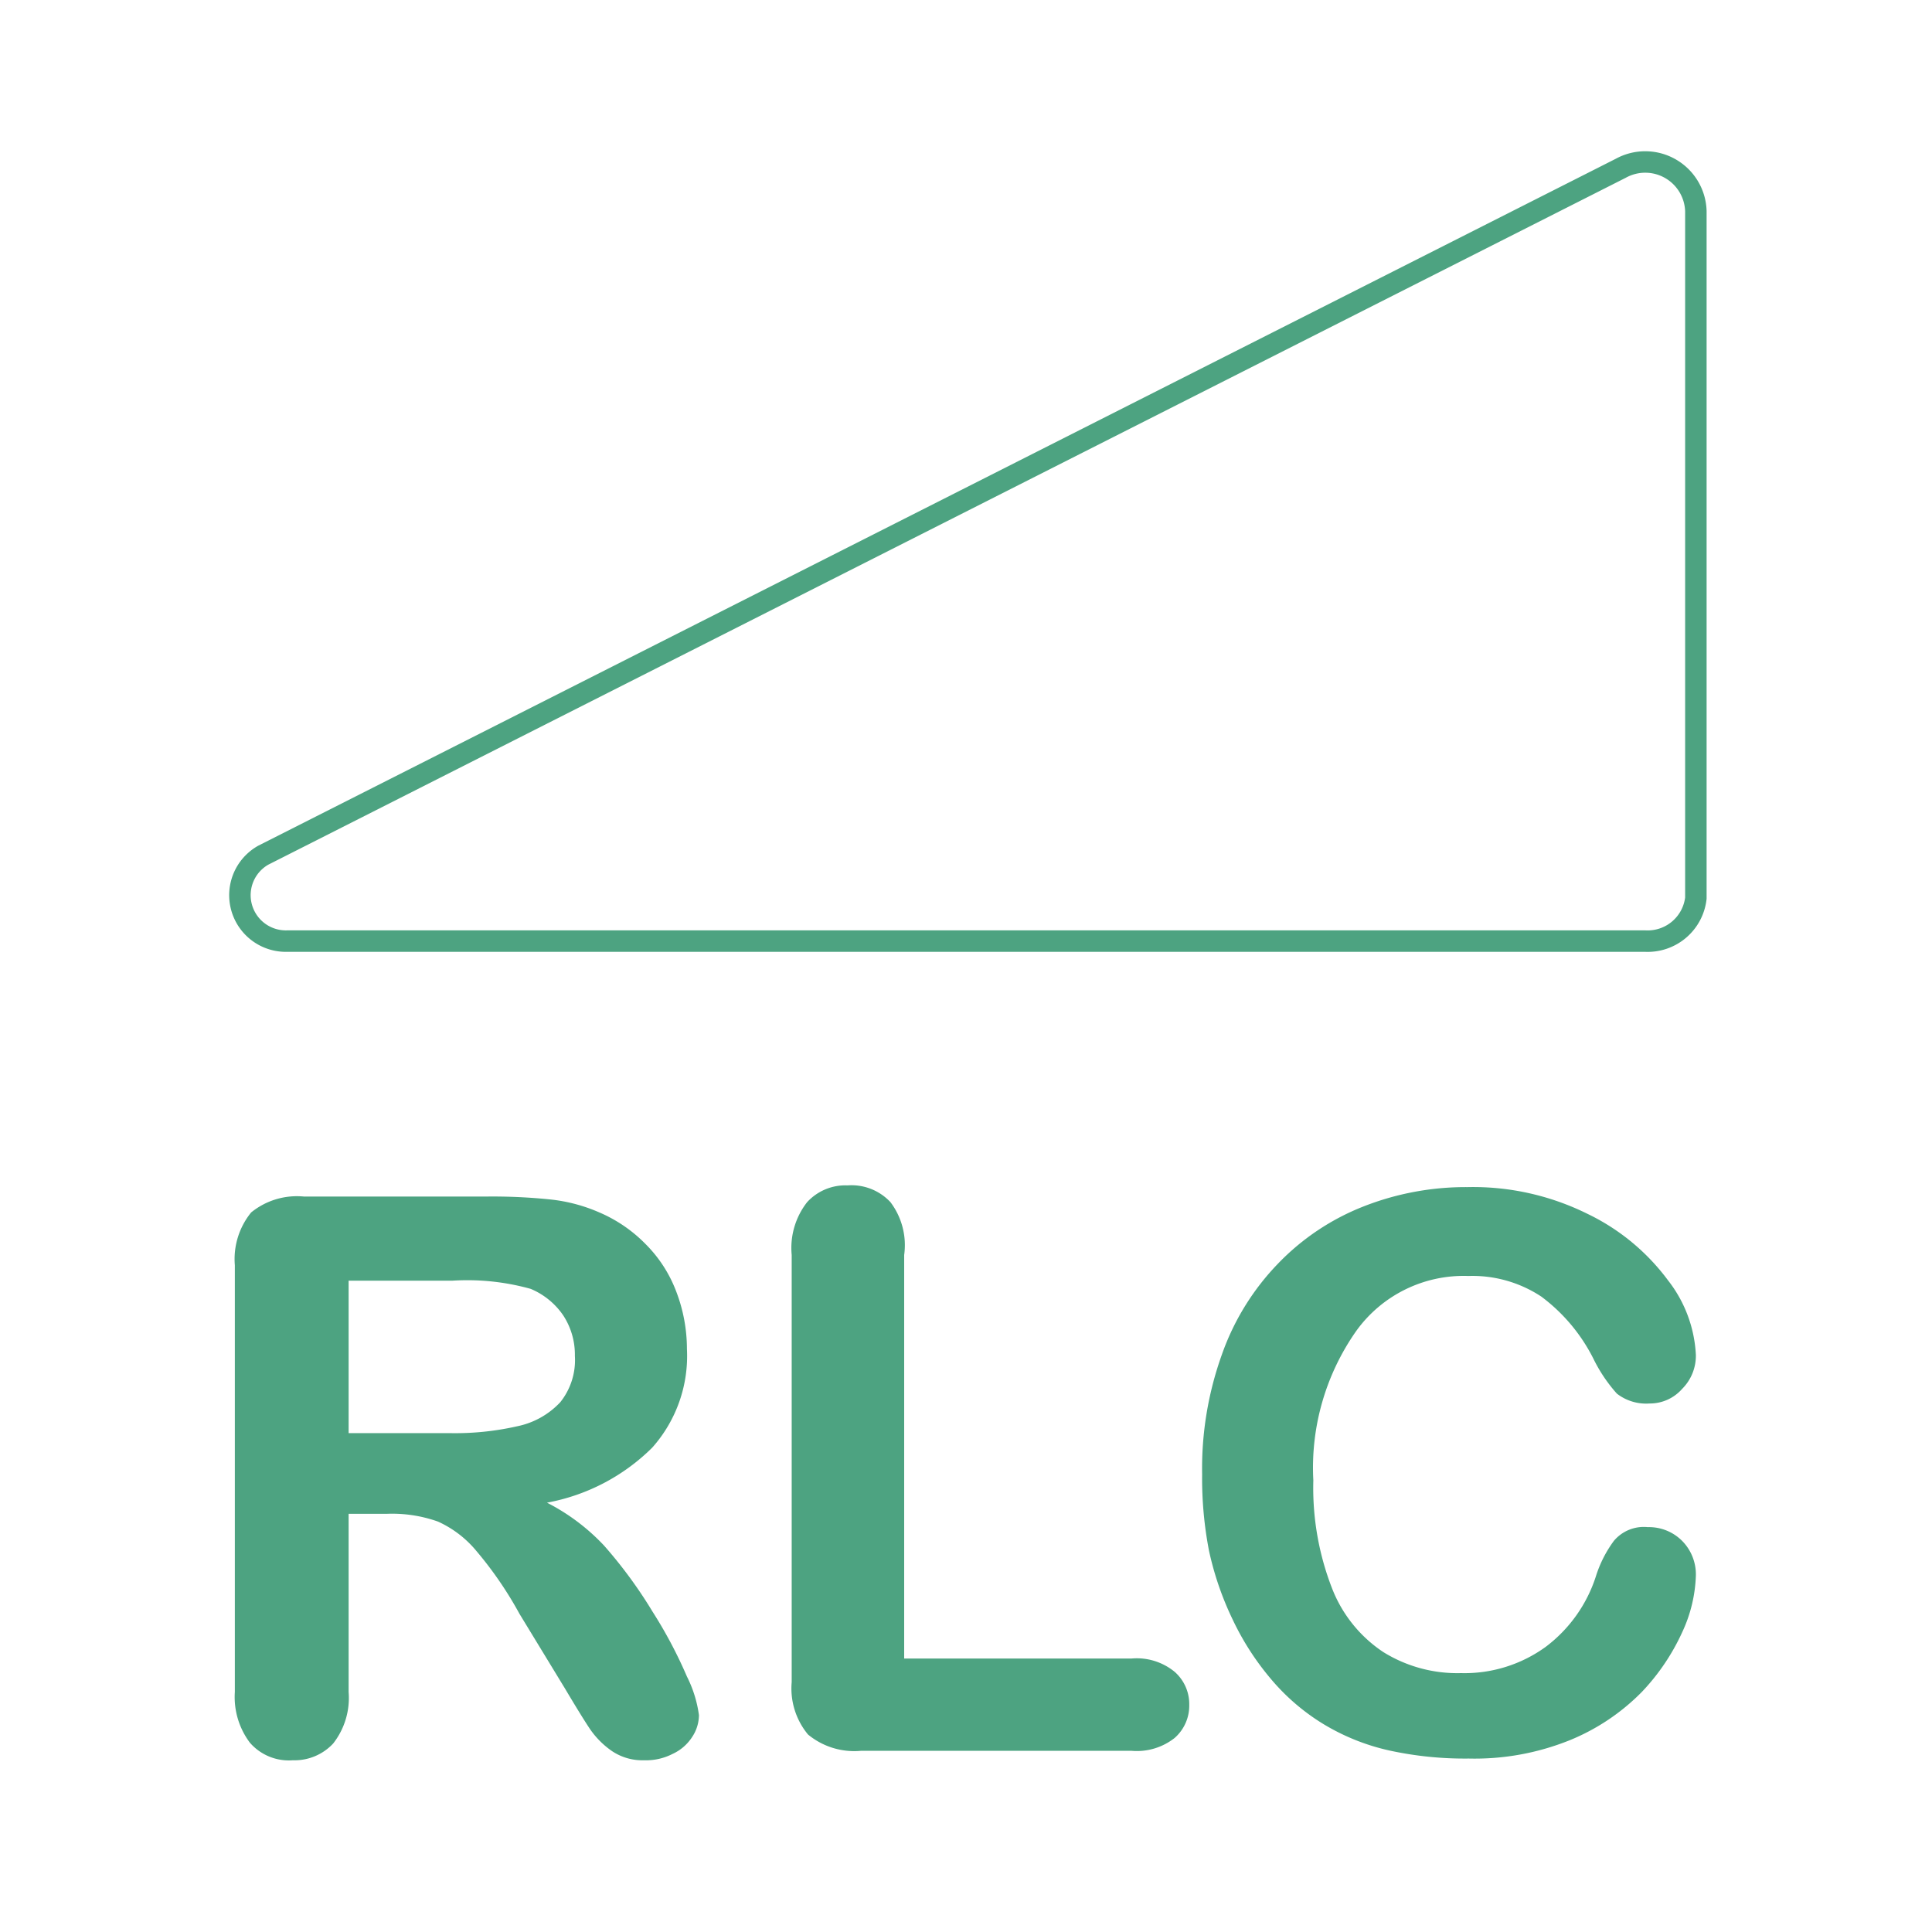
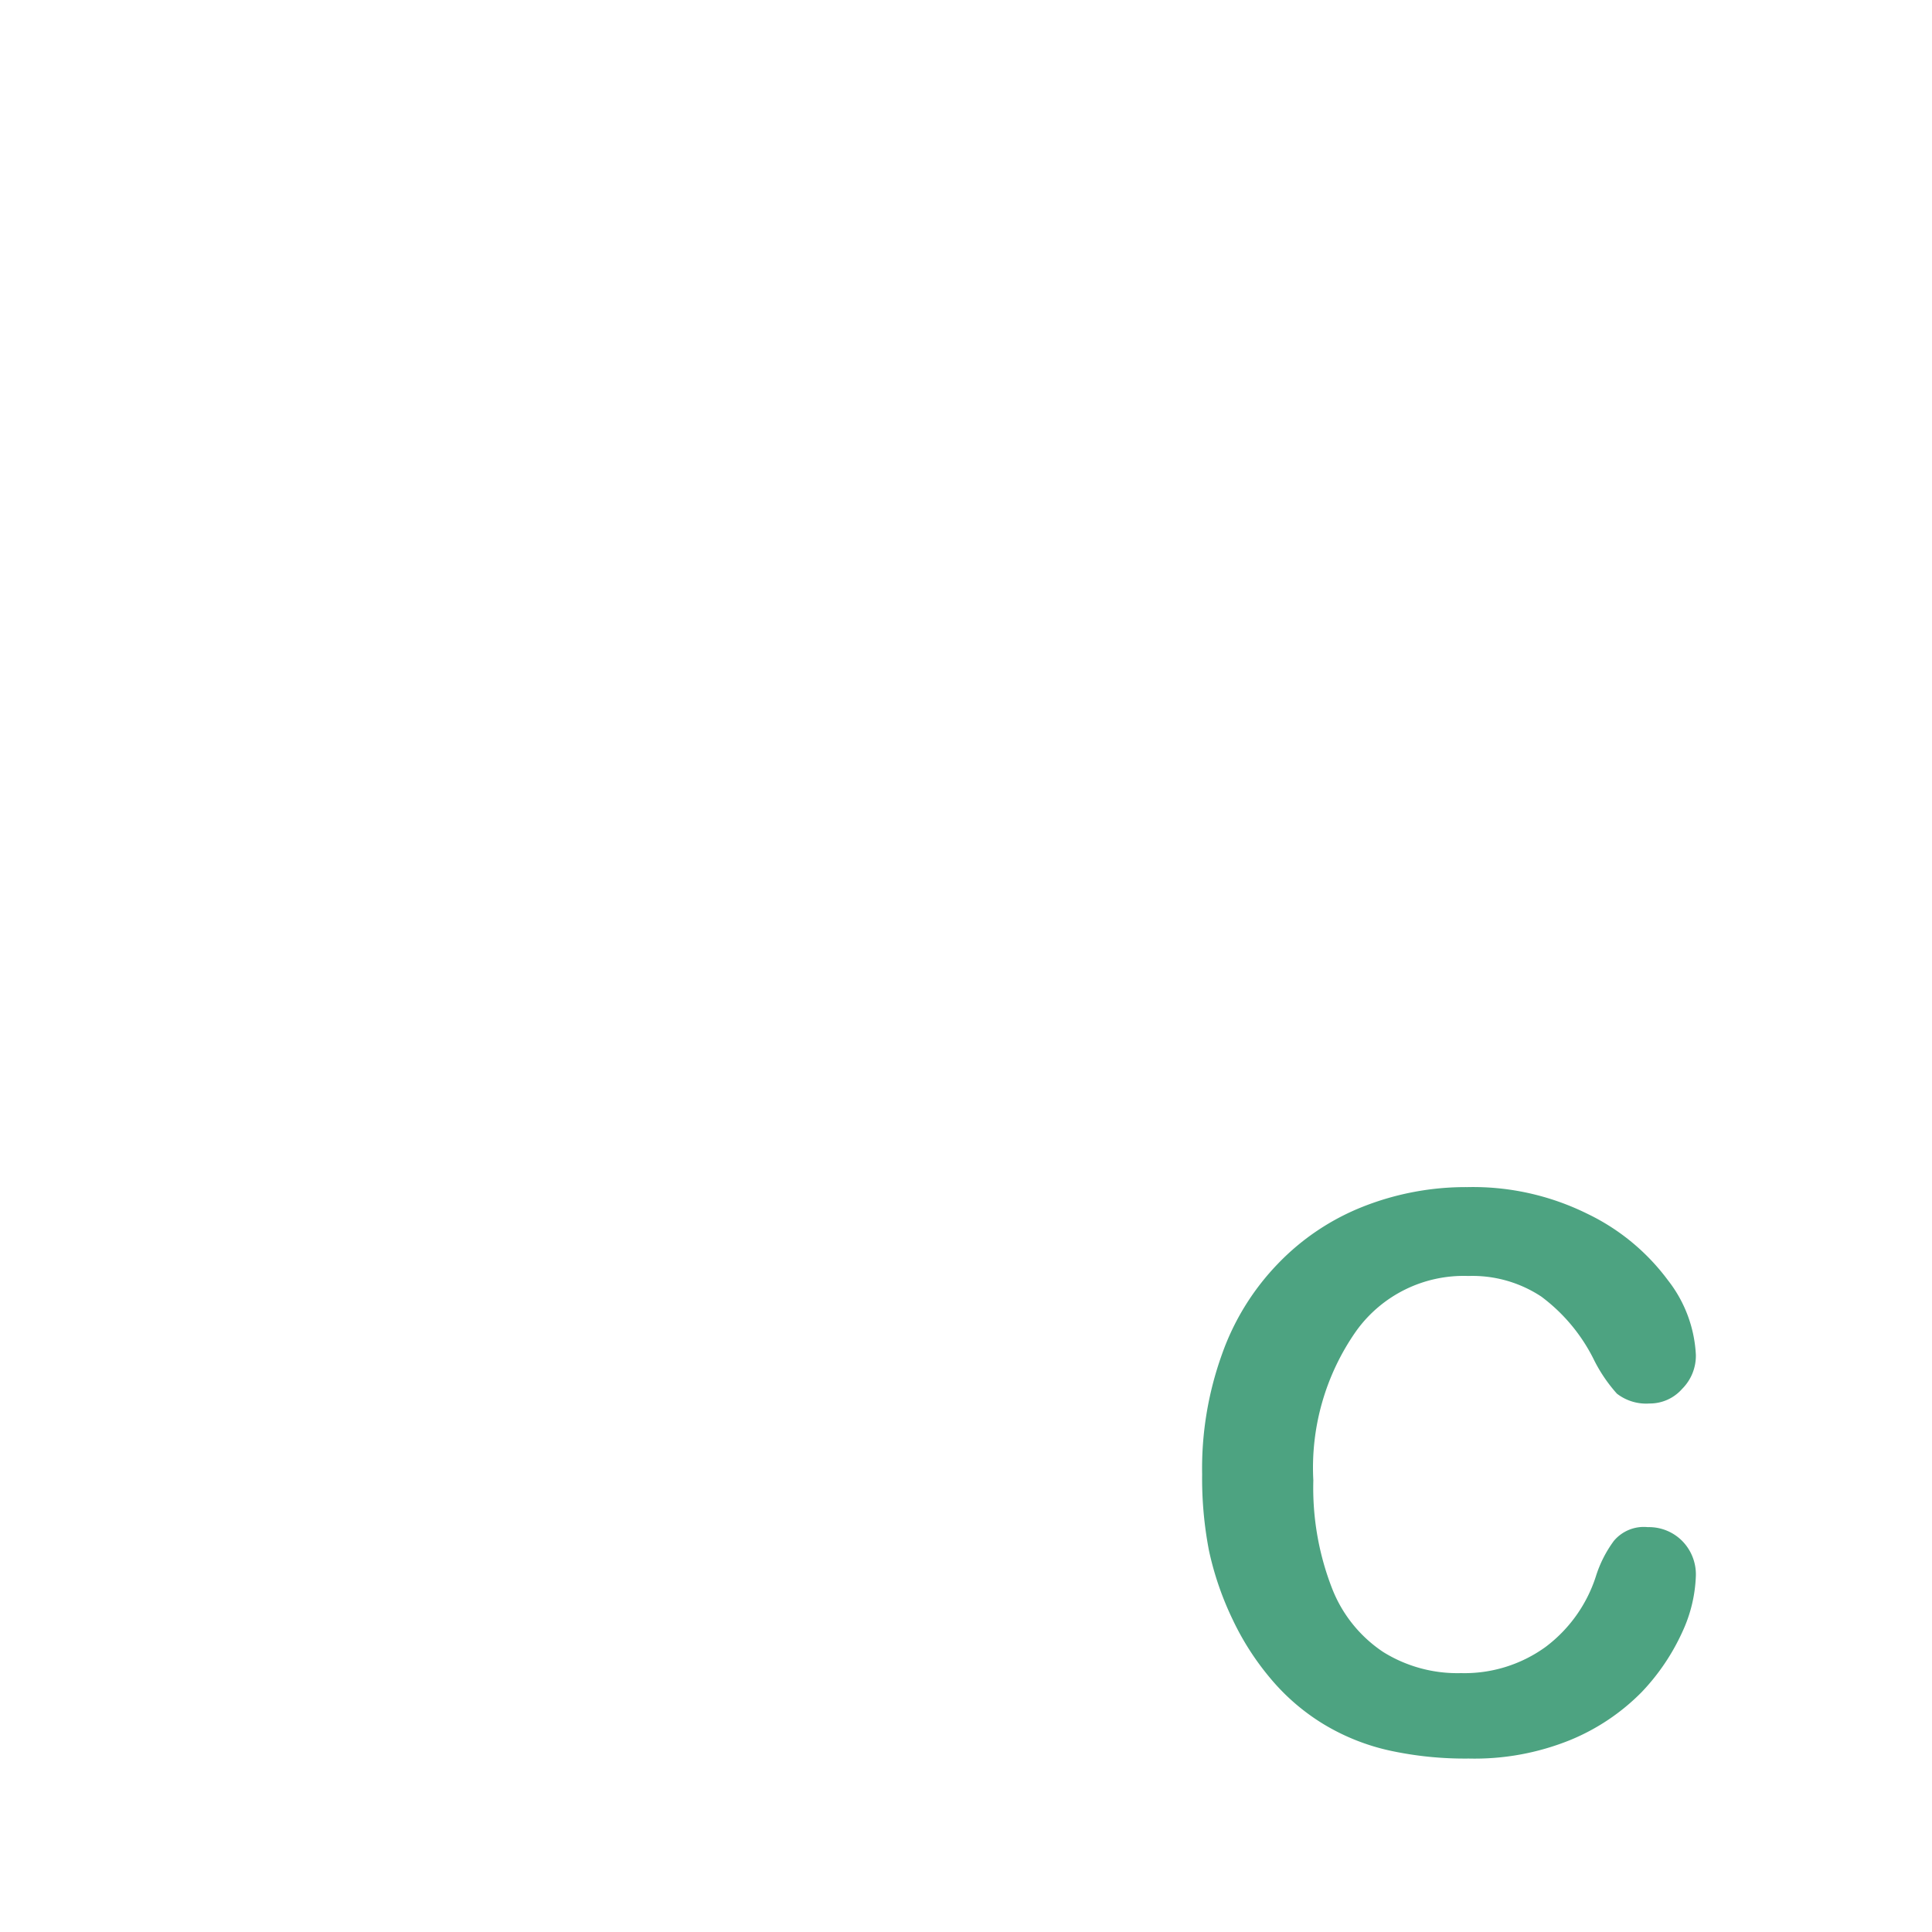
<svg xmlns="http://www.w3.org/2000/svg" viewBox="0 0 45 45">
  <defs>
    <style>.cls-1{fill:none;stroke:#4da381;stroke-miterlimit:10;stroke-width:0.5px;}.cls-2{fill:#4da381;}</style>
  </defs>
  <title>RLC_C</title>
  <g id="圖層_1" data-name="圖層 1">
-     <path class="cls-1" d="M38.32,21.92H6.69a1.07,1.07,0,0,1-.56-2l31.62-16a1.18,1.18,0,0,1,1.75,1v16A1.13,1.13,0,0,1,38.32,21.92Z" />
-     <path class="cls-2" d="M9,35.26H8.12v4.15a1.72,1.72,0,0,1-.36,1.2,1.23,1.23,0,0,1-.94.39,1.2,1.2,0,0,1-1-.41,1.77,1.77,0,0,1-.35-1.18V29.47a1.72,1.72,0,0,1,.38-1.23,1.69,1.69,0,0,1,1.23-.37h4.25a13.09,13.09,0,0,1,1.51.07,3.84,3.84,0,0,1,1.12.3,3.35,3.35,0,0,1,1.08.74,3.11,3.11,0,0,1,.71,1.1A3.75,3.75,0,0,1,16,31.42a3.21,3.21,0,0,1-.81,2.3A4.68,4.68,0,0,1,12.74,35,4.84,4.84,0,0,1,14.07,36a10.69,10.69,0,0,1,1.13,1.54A10.58,10.58,0,0,1,16,39.05a2.84,2.84,0,0,1,.28.9.93.93,0,0,1-.16.51,1.07,1.07,0,0,1-.45.39A1.36,1.36,0,0,1,15,41a1.27,1.27,0,0,1-.74-.21,2,2,0,0,1-.52-.52c-.14-.21-.33-.52-.58-.94L12.1,37.59a8.73,8.73,0,0,0-1-1.46,2.5,2.5,0,0,0-.9-.69A3.19,3.19,0,0,0,9,35.26Zm1.49-5.43H8.12v3.55h2.34a6.55,6.55,0,0,0,1.59-.16,1.89,1.89,0,0,0,1-.56,1.57,1.57,0,0,0,.34-1.08,1.67,1.67,0,0,0-.27-.94,1.72,1.72,0,0,0-.76-.62A5.5,5.5,0,0,0,10.53,29.83Z" />
-     <path class="cls-2" d="M21.06,29.23v9.4h5.3a1.39,1.39,0,0,1,1,.31,1,1,0,0,1,.34.77,1,1,0,0,1-.34.77,1.42,1.42,0,0,1-1,.3H20.05a1.69,1.69,0,0,1-1.23-.38,1.68,1.68,0,0,1-.38-1.22V29.23A1.73,1.73,0,0,1,18.8,28a1.21,1.21,0,0,1,.94-.39,1.24,1.24,0,0,1,1,.39A1.66,1.66,0,0,1,21.06,29.23Z" />
    <path class="cls-2" d="M39.5,36.7A3.36,3.36,0,0,1,39.19,38a5.07,5.07,0,0,1-.95,1.41,5,5,0,0,1-1.67,1.12,5.92,5.92,0,0,1-2.36.43,8.25,8.25,0,0,1-1.86-.19,5.1,5.1,0,0,1-1.52-.61,5,5,0,0,1-1.25-1.08,6.31,6.31,0,0,1-.87-1.36,7.2,7.2,0,0,1-.55-1.6A8.85,8.85,0,0,1,28,34.34a7.85,7.85,0,0,1,.46-2.79,5.82,5.82,0,0,1,1.3-2.11,5.6,5.6,0,0,1,2-1.34,6.51,6.51,0,0,1,2.42-.45,6,6,0,0,1,2.79.62,5.06,5.06,0,0,1,1.88,1.55,3.06,3.06,0,0,1,.65,1.74,1.09,1.09,0,0,1-.32.79,1,1,0,0,1-.76.34,1.11,1.11,0,0,1-.76-.23,3.57,3.57,0,0,1-.55-.82,4.1,4.1,0,0,0-1.21-1.44,2.91,2.91,0,0,0-1.7-.48A3.08,3.08,0,0,0,31.59,31a5.54,5.54,0,0,0-1,3.48,6.45,6.45,0,0,0,.43,2.5,3.15,3.15,0,0,0,1.2,1.5,3.27,3.27,0,0,0,1.81.49A3.22,3.22,0,0,0,36,38.36a3.33,3.33,0,0,0,1.17-1.64,2.8,2.8,0,0,1,.42-.83.91.91,0,0,1,.79-.32,1.09,1.09,0,0,1,.8.32A1.11,1.11,0,0,1,39.5,36.7Z" />
  </g>
</svg>